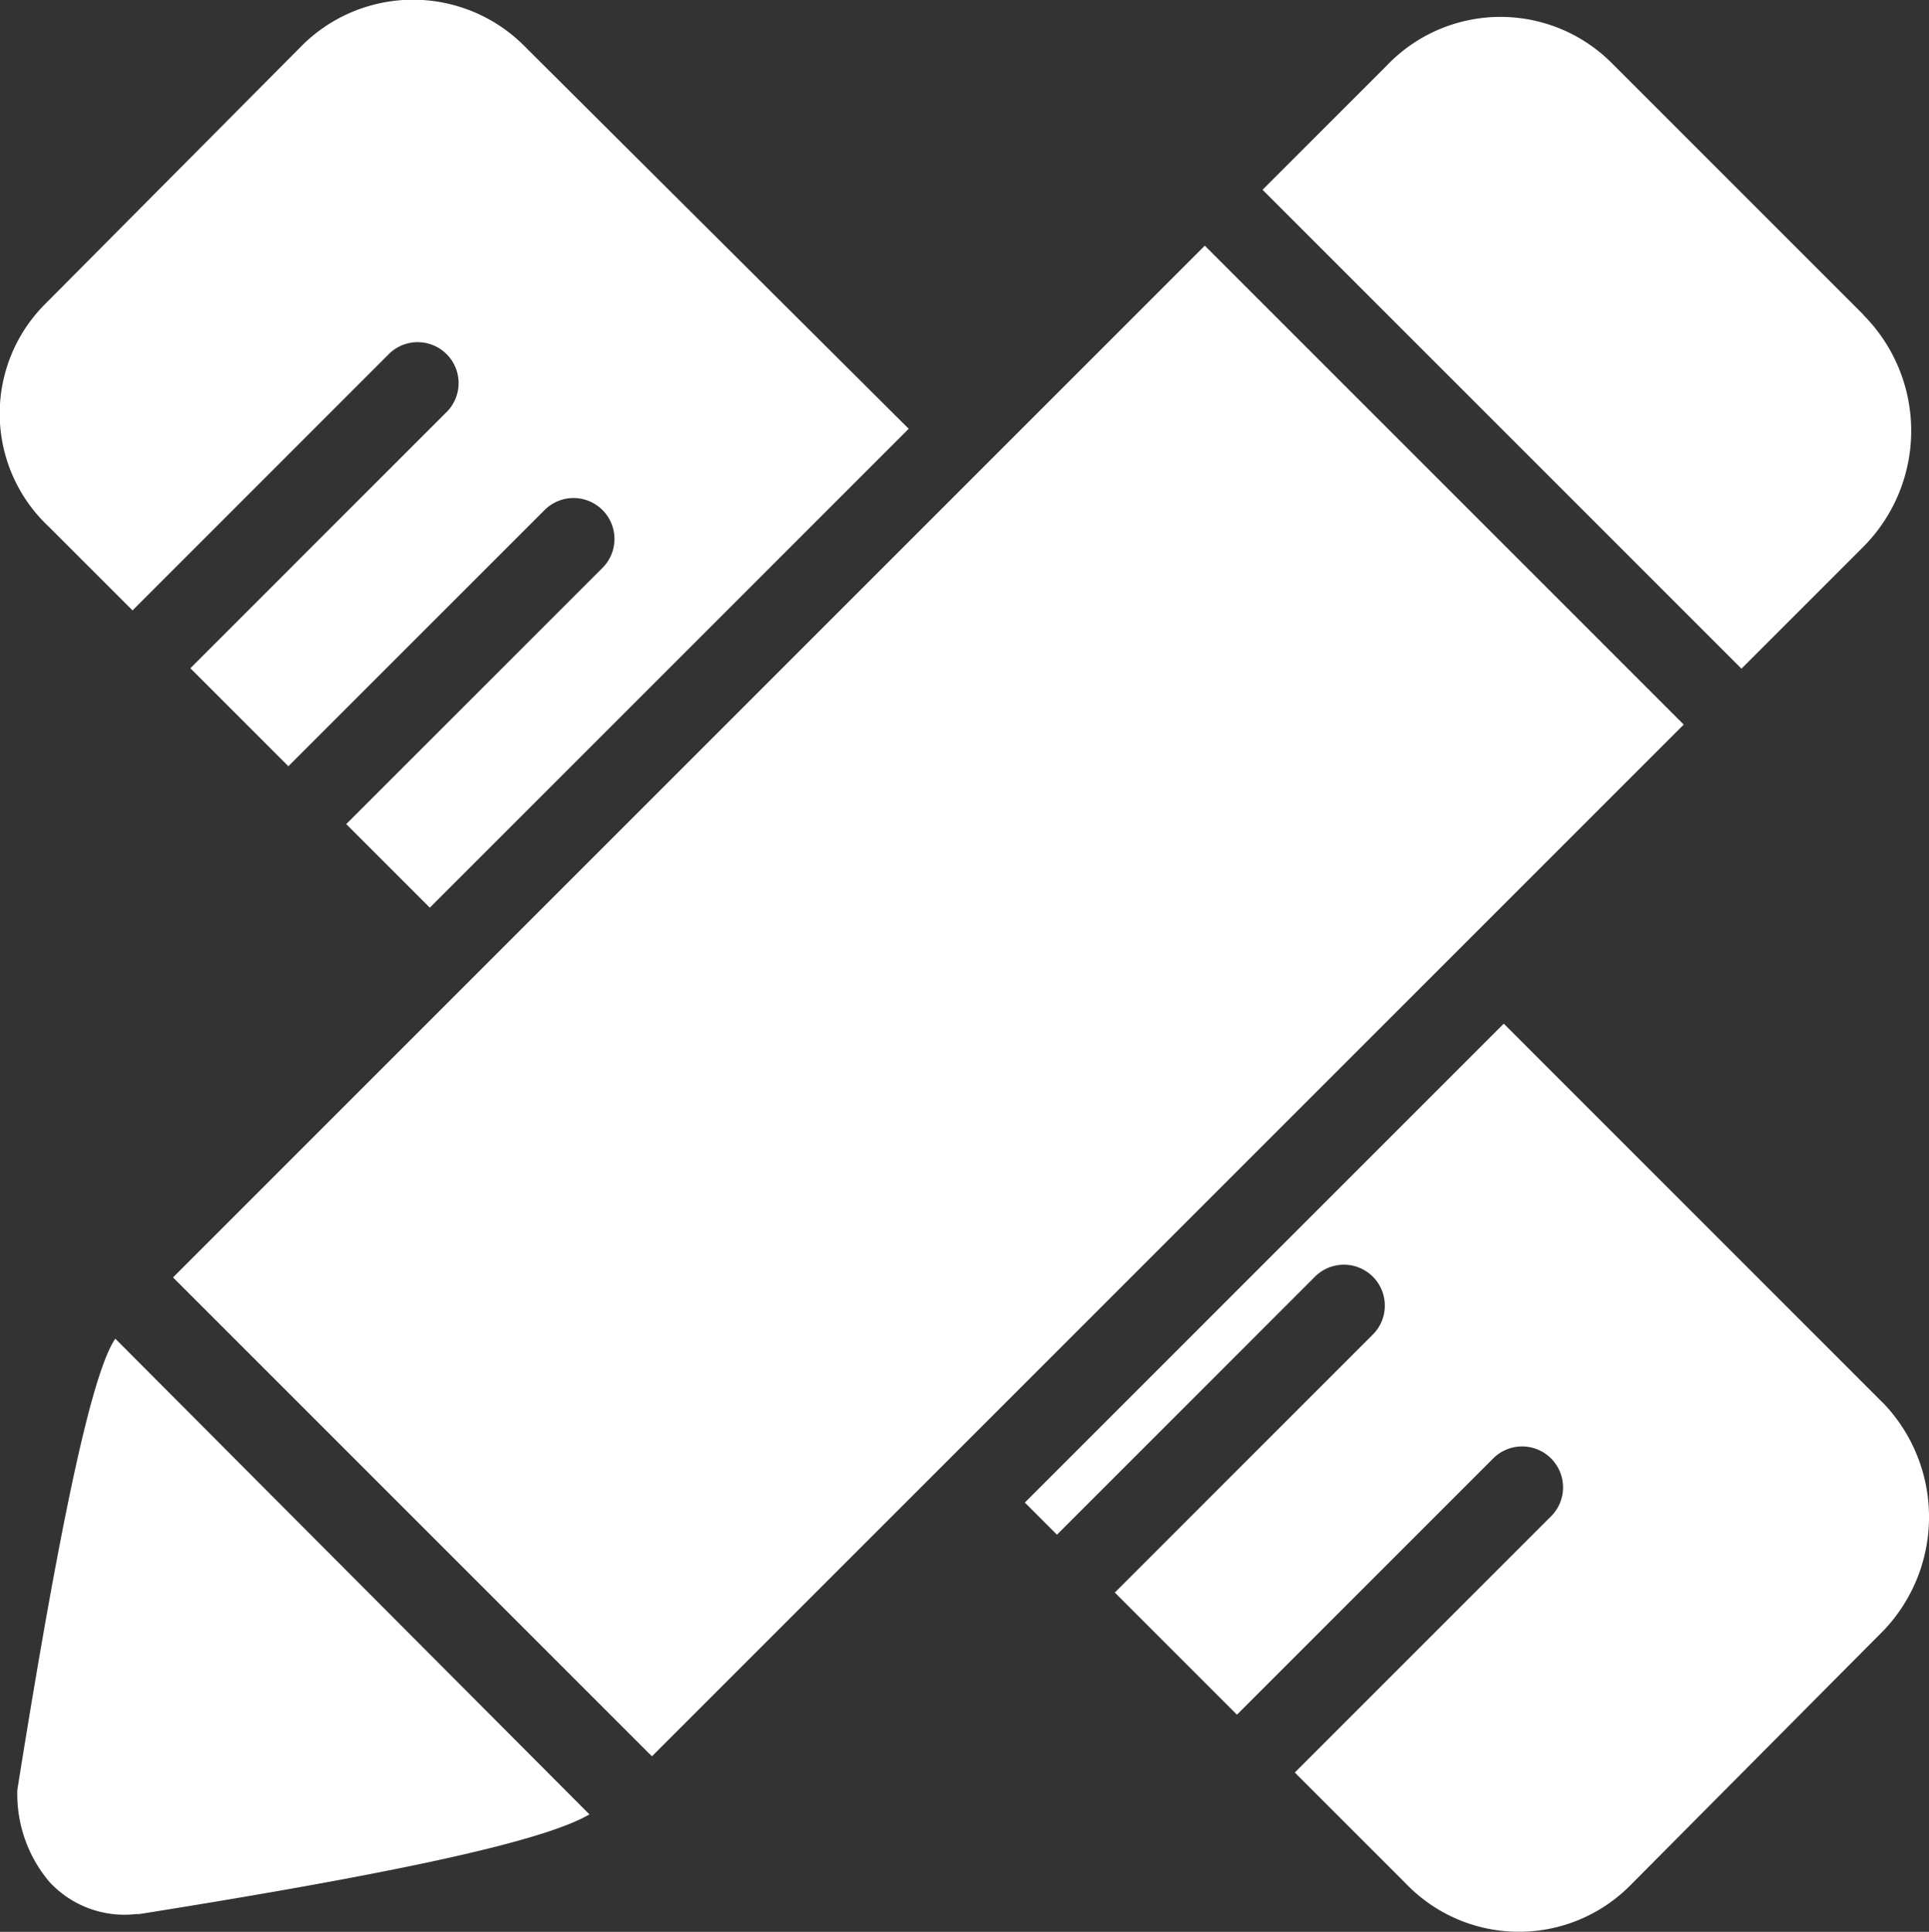
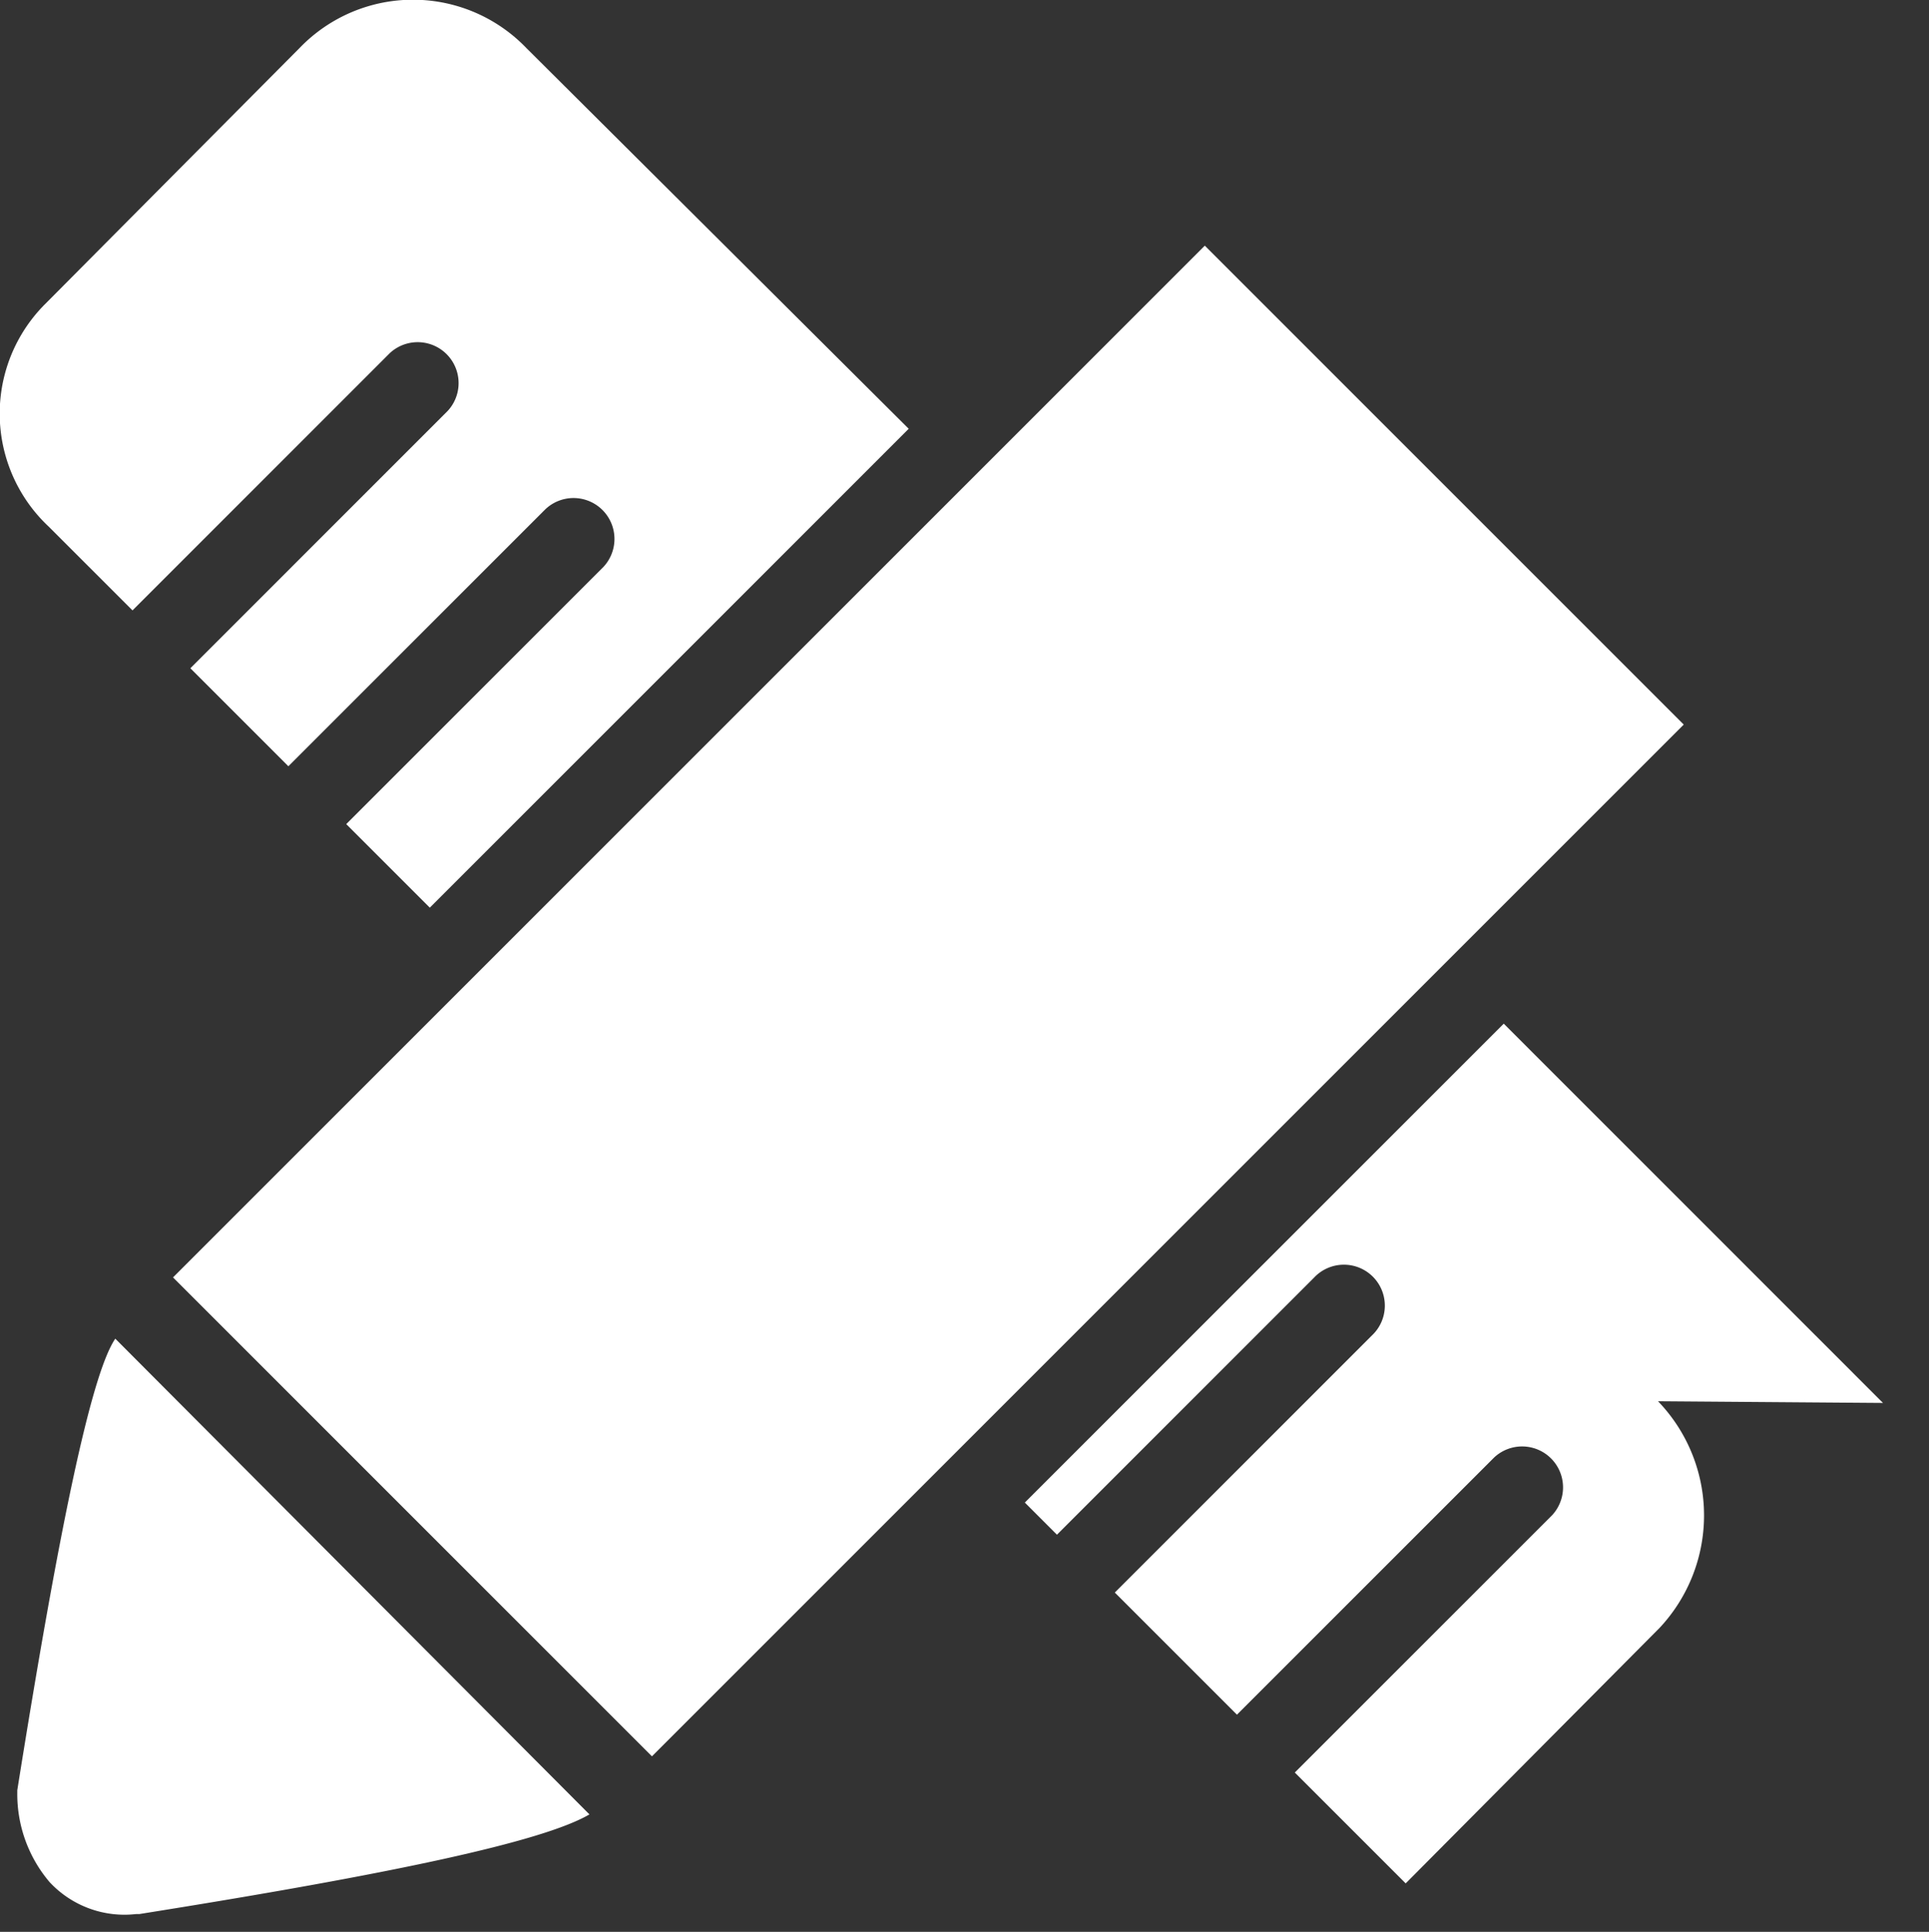
<svg xmlns="http://www.w3.org/2000/svg" id="定制" width="32.71" height="32.76" viewBox="0 0 32.71 32.76">
  <rect x="0" y="0" width="32.71" height="32.76" fill="#333333" stroke="none" />
-   <path id="路径_71280" data-name="路径 71280" d="M660.777,75.882l-4.251-4.251a2.666,2.666,0,0,0-3.843.027l-2.1,2.1,8.121,8.121,2.071-2.071a2.788,2.788,0,0,0,0-3.924Z" transform="translate(-629.174 -70.54)" fill="#fff" />
  <path id="路径_71281" data-name="路径 71281" d="M73.3,685.265c-.409.6-.954,3.216-1.662,7.658v.054a2.305,2.305,0,0,0,.545,1.5,1.733,1.733,0,0,0,1.472.545h.054c4.279-.681,6.84-1.226,7.631-1.69L73.3,685.265Z" transform="translate(-71.345 -662.564)" fill="#fff" />
  <path id="路径_71282" data-name="路径 71282" d="M169.714,185.4l-8.121-8.121-4.061,4.061h0l-8.121,8.121h0l-5.314,5.314,8.121,8.121,1.989-1.989h0l11.8-11.8,4.088-4.088Z" transform="translate(-141.163 -173.113)" fill="#fff" />
  <path id="路径_71283" data-name="路径 71283" d="M72.6,63.8a2.666,2.666,0,0,0-3.843,0l-4.306,4.333a2.626,2.626,0,0,0,.055,3.788l1.417,1.417,4.36-4.36a.694.694,0,0,1,.981.981l-4.36,4.36,1.662,1.662,4.36-4.36a.694.694,0,0,1,.981.981l-4.36,4.36,1.417,1.417,8.121-8.121L72.6,63.8Z" transform="translate(-63.676 -62.987)" fill="#fff" />
-   <path id="路径_71284" data-name="路径 71284" d="M554.577,545.278l-6.431-6.432-8.121,8.121.545.545,4.36-4.36a.694.694,0,1,1,.981.981l-4.36,4.36,2.071,2.071,4.36-4.36a.694.694,0,0,1,.981.981l-4.36,4.36,1.88,1.88a2.658,2.658,0,0,0,3.815.027l4.306-4.333a2.791,2.791,0,0,0-.027-3.843Z" transform="translate(-522.647 -521.487)" fill="#fff" />
+   <path id="路径_71284" data-name="路径 71284" d="M554.577,545.278l-6.431-6.432-8.121,8.121.545.545,4.36-4.36a.694.694,0,1,1,.981.981l-4.36,4.36,2.071,2.071,4.36-4.36a.694.694,0,0,1,.981.981l-4.36,4.36,1.88,1.88l4.306-4.333a2.791,2.791,0,0,0-.027-3.843Z" transform="translate(-522.647 -521.487)" fill="#fff" />
</svg>